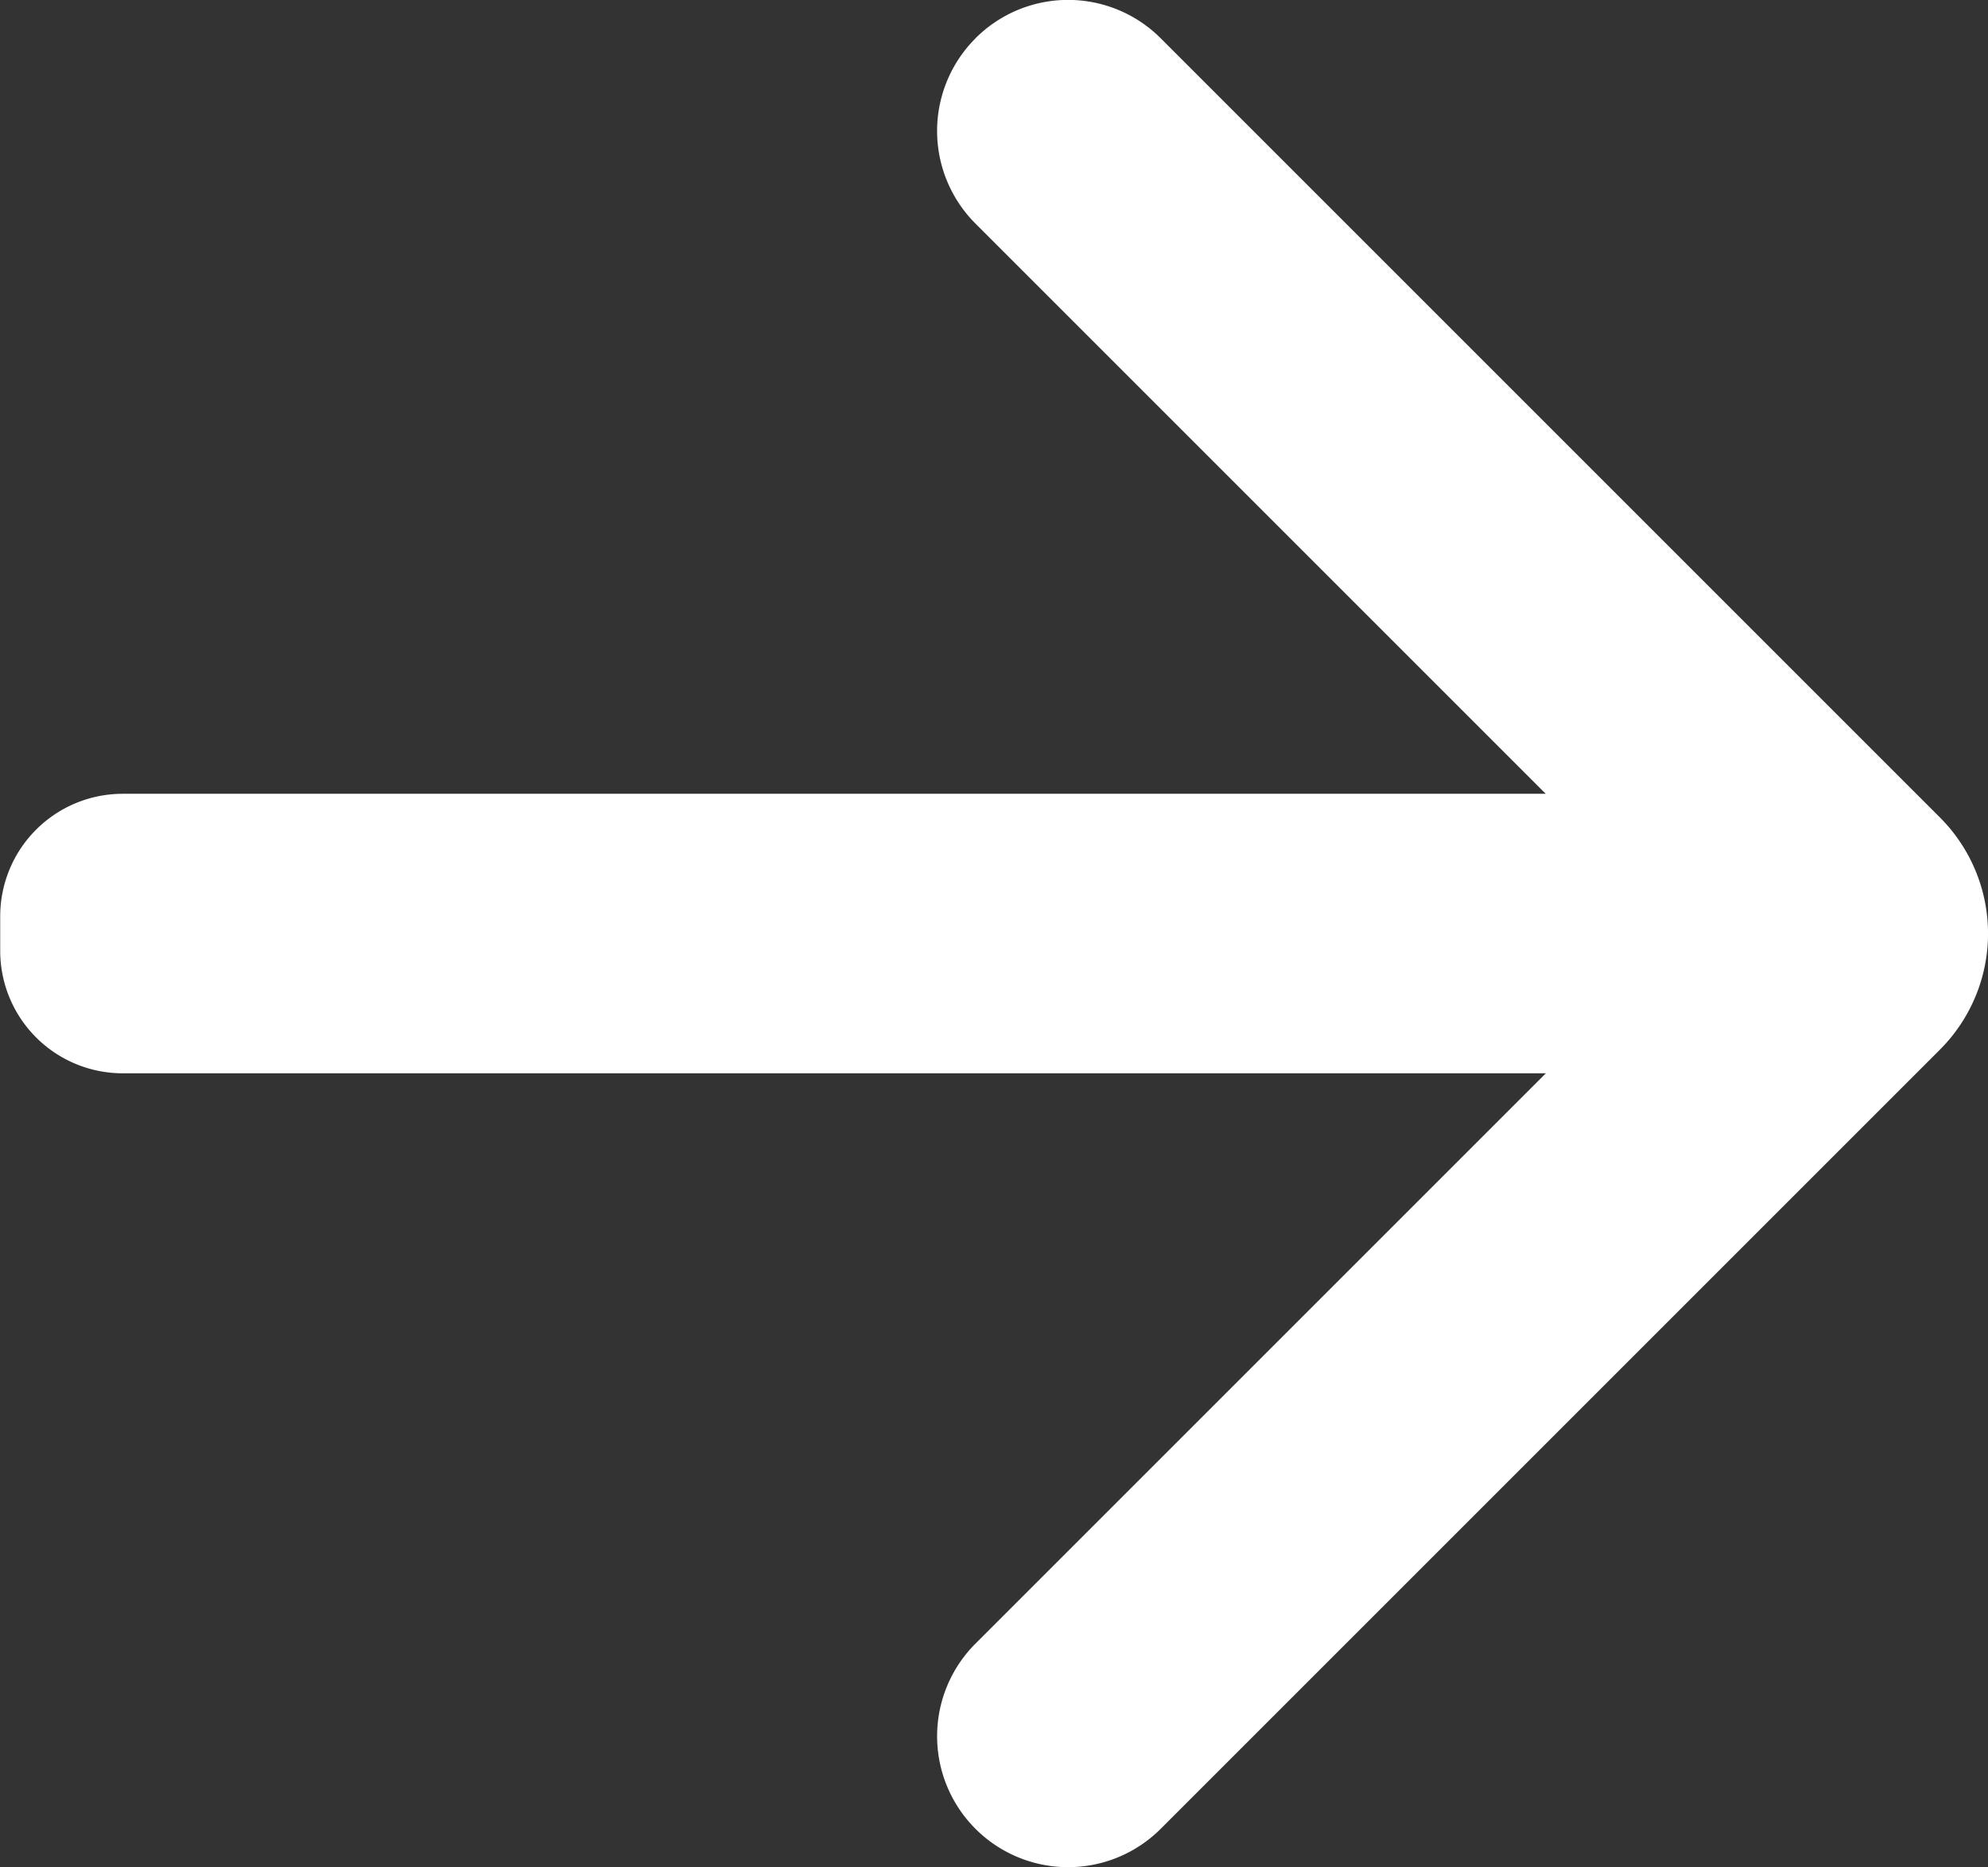
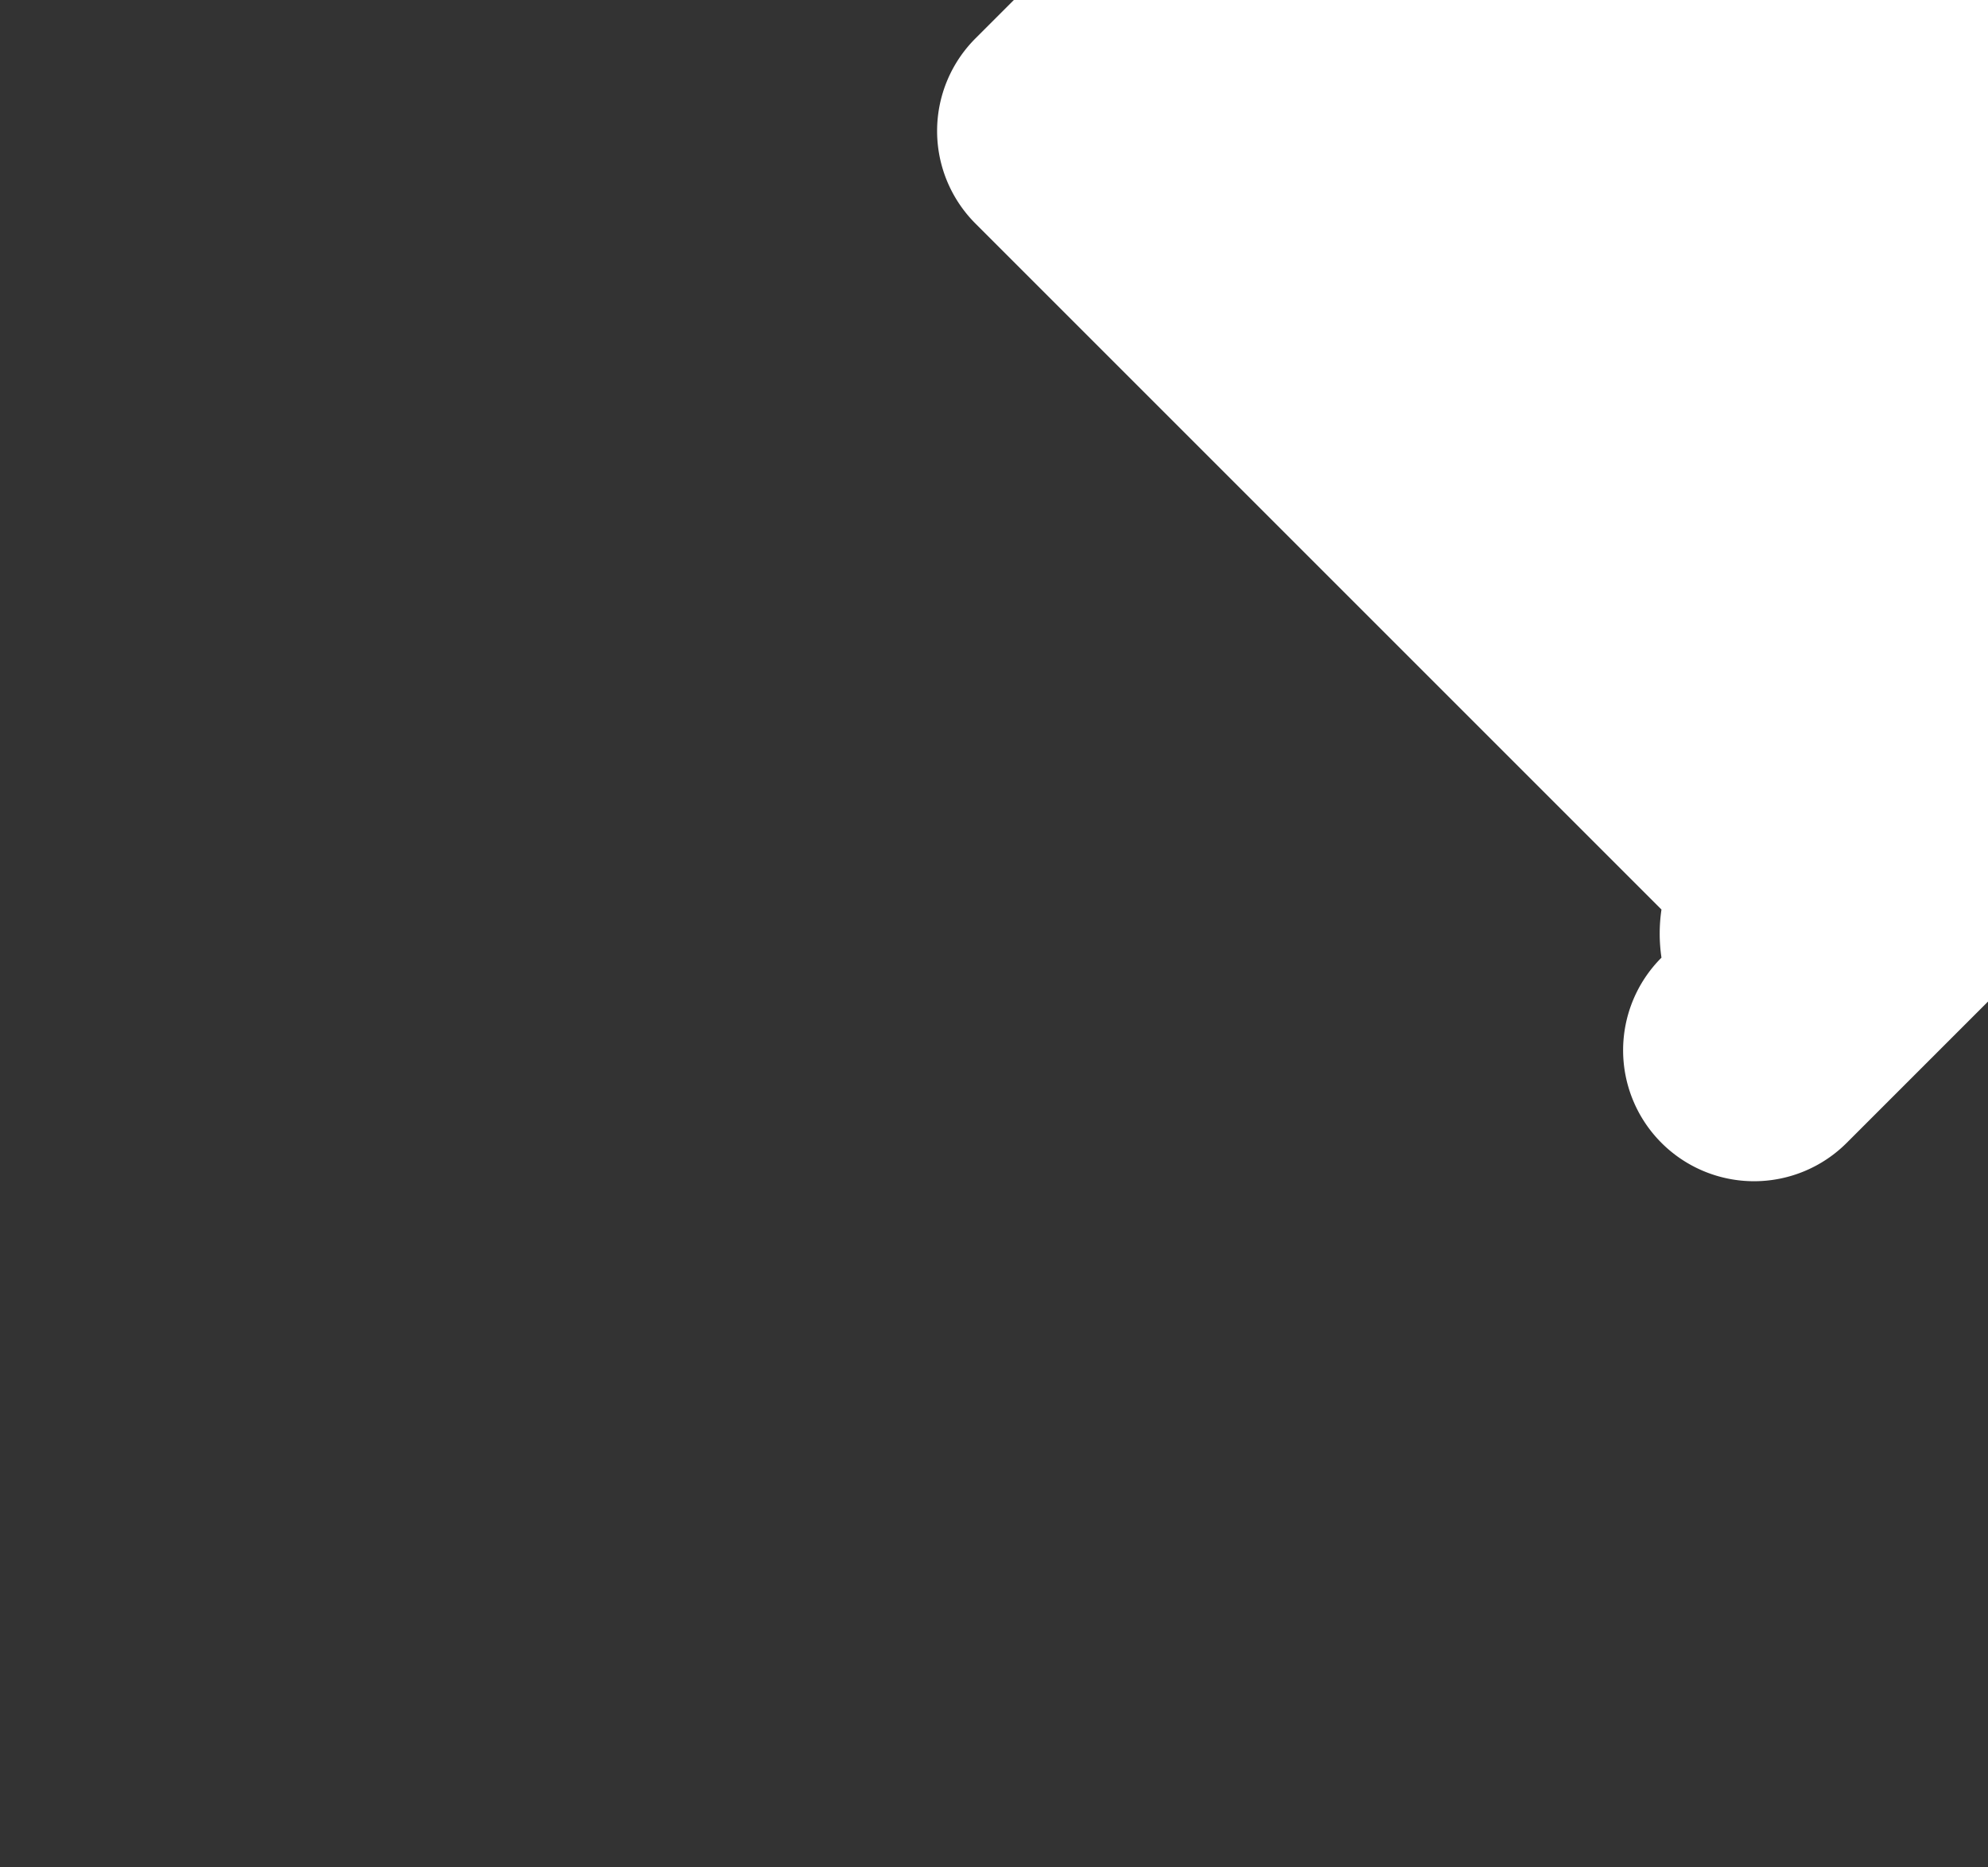
<svg xmlns="http://www.w3.org/2000/svg" width="19.373" height="18.197" viewBox="0 0 19.373 18.197">
  <rect x="0" y="0" width="19.373" height="18.197" fill="#333333" stroke="none" />
  <g id="ico_arrow" transform="translate(11.926 -5712.923) rotate(-90)">
-     <path id="パス_45300" data-name="パス 45300" d="M750,17.017V1.192A1.194,1.194,0,0,1,751.194,0h.336a1.194,1.194,0,0,1,1.194,1.194V17.017Z" transform="translate(-6473.383 -11.924)" fill="#fff" />
-     <path id="パス_45301" data-name="パス 45301" d="M313.206,536.942a1.276,1.276,0,0,0-1.805,0l-6.685,6.685a1.605,1.605,0,0,0-.469,0l-6.685-6.685a1.276,1.276,0,0,0-1.805,1.805l7.594,7.594a1.6,1.6,0,0,0,2.262,0l7.594-7.594a1.276,1.276,0,0,0,0-1.805" transform="translate(-6026.503 -539.362)" fill="#fff" />
+     <path id="パス_45301" data-name="パス 45301" d="M313.206,536.942a1.276,1.276,0,0,0-1.805,0l-6.685,6.685a1.605,1.605,0,0,0-.469,0a1.276,1.276,0,0,0-1.805,1.805l7.594,7.594a1.6,1.6,0,0,0,2.262,0l7.594-7.594a1.276,1.276,0,0,0,0-1.805" transform="translate(-6026.503 -539.362)" fill="#fff" />
  </g>
</svg>